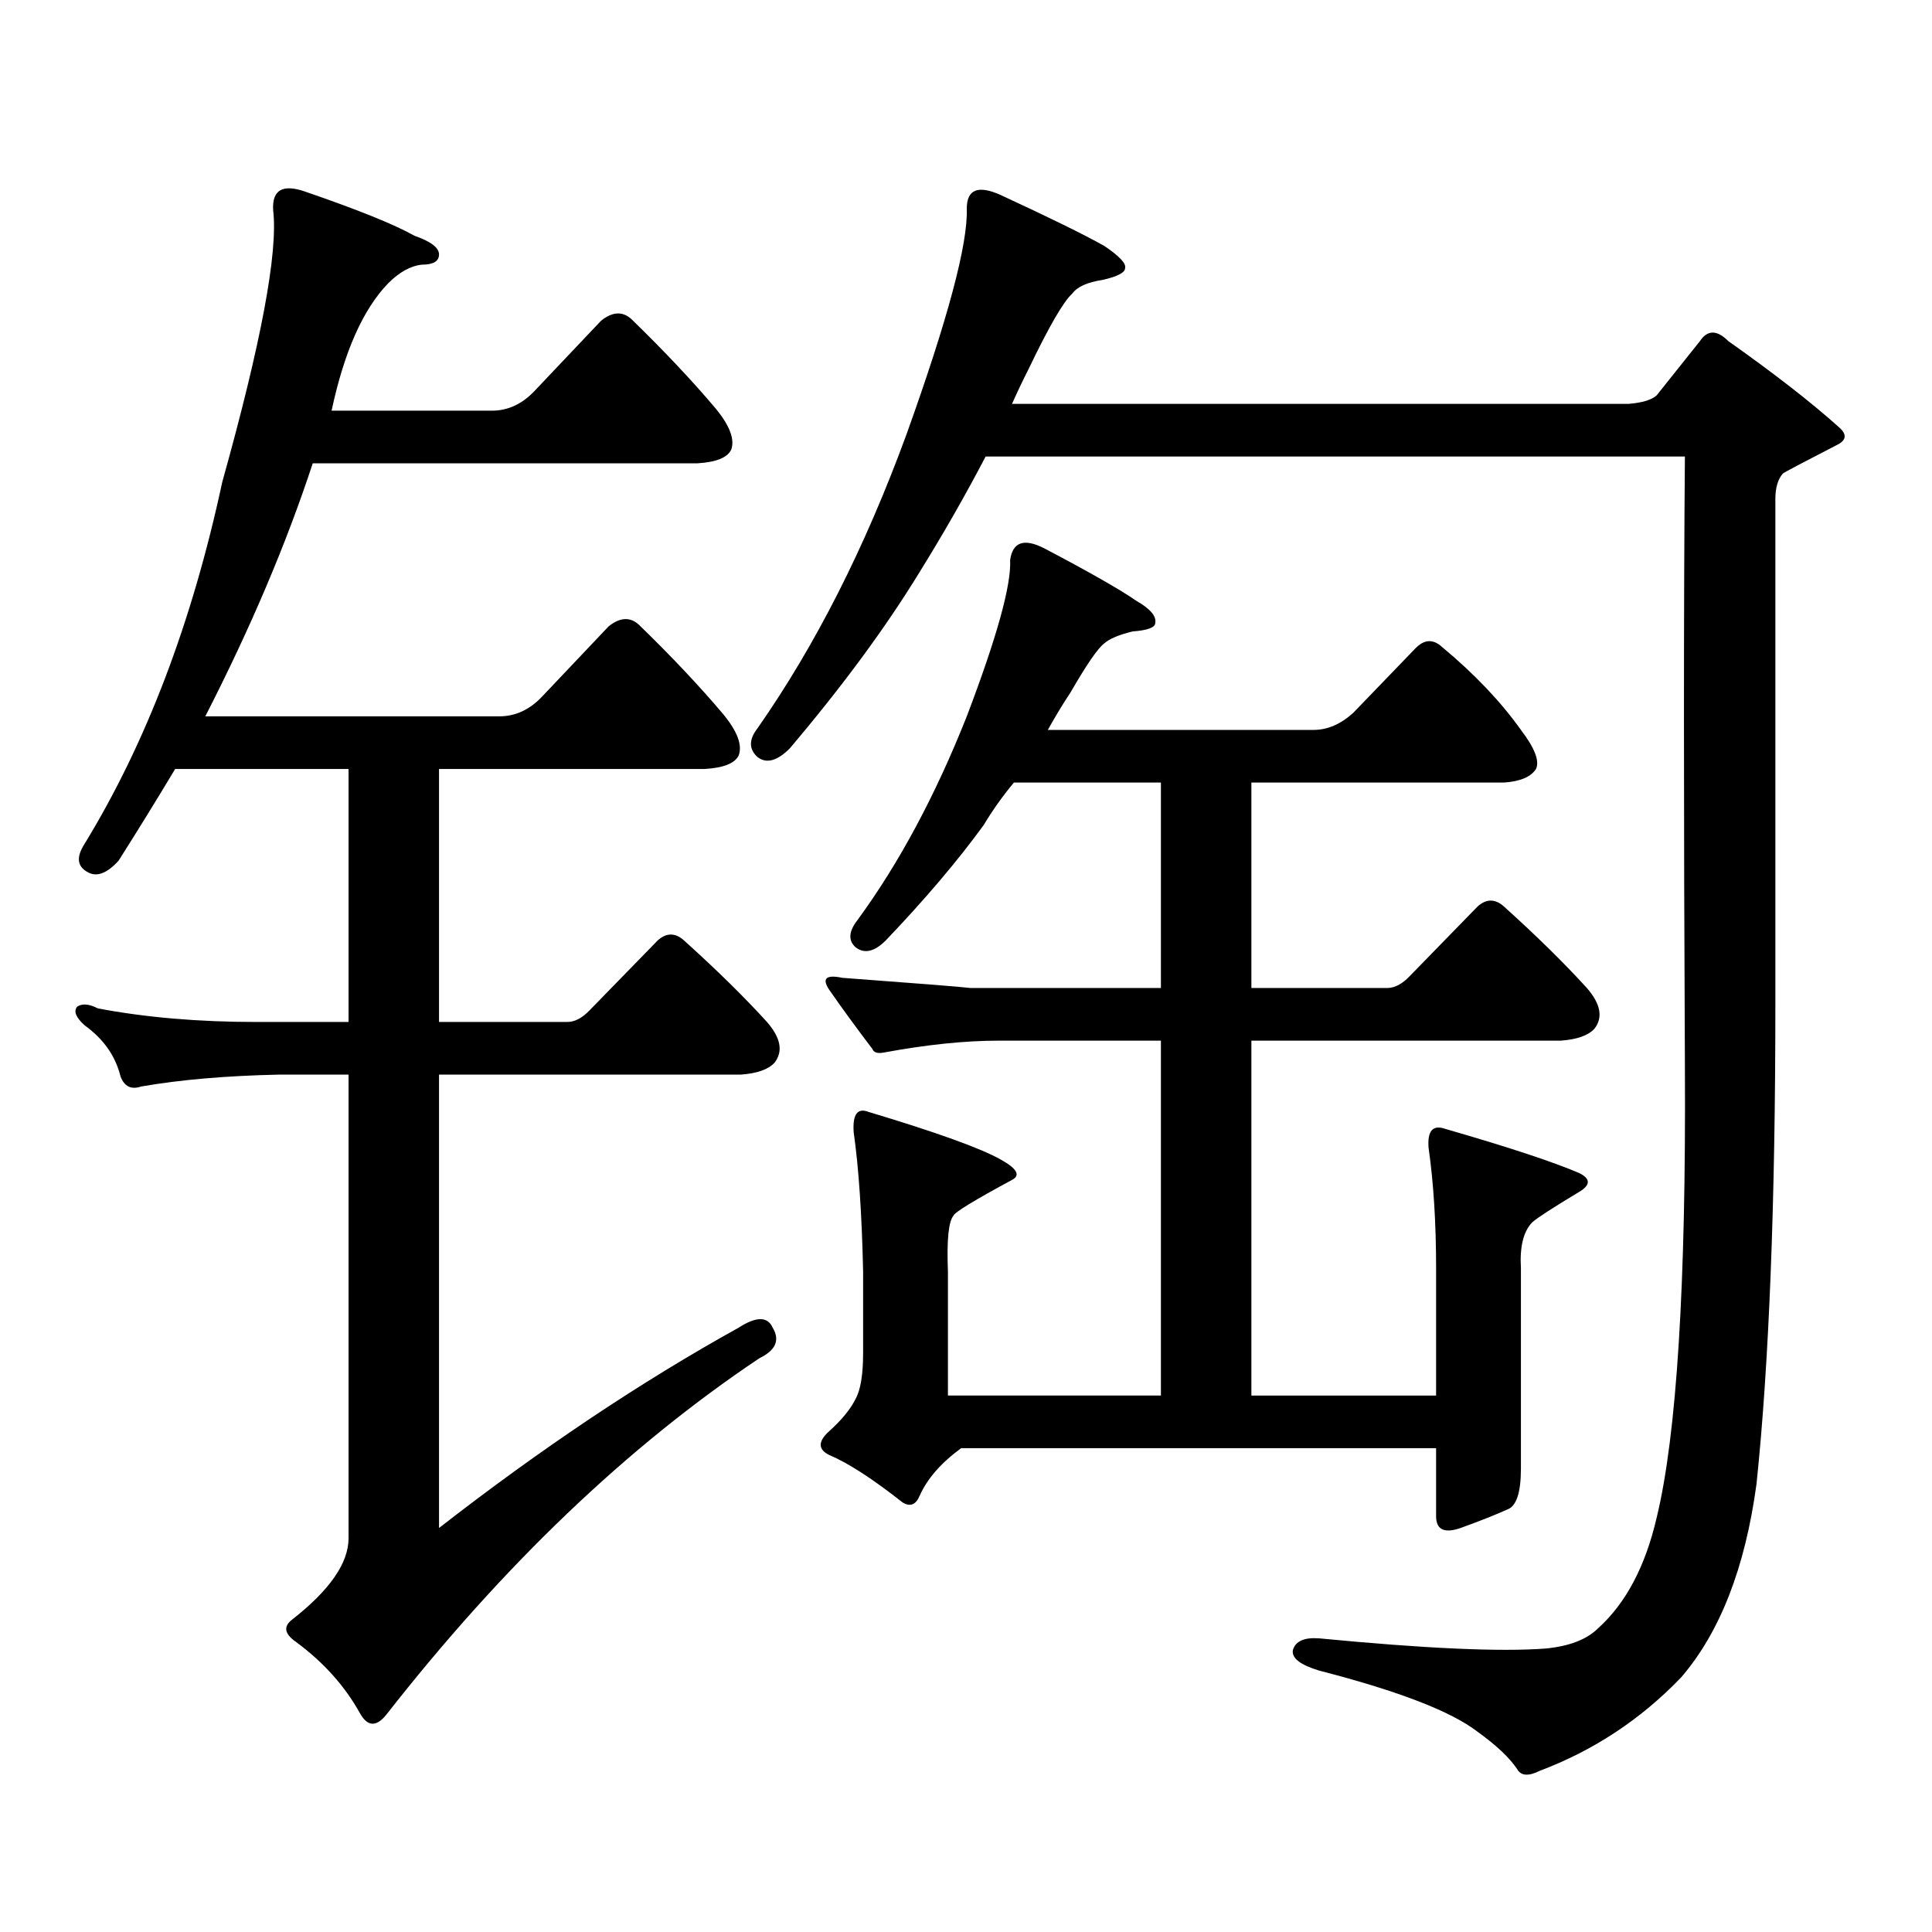
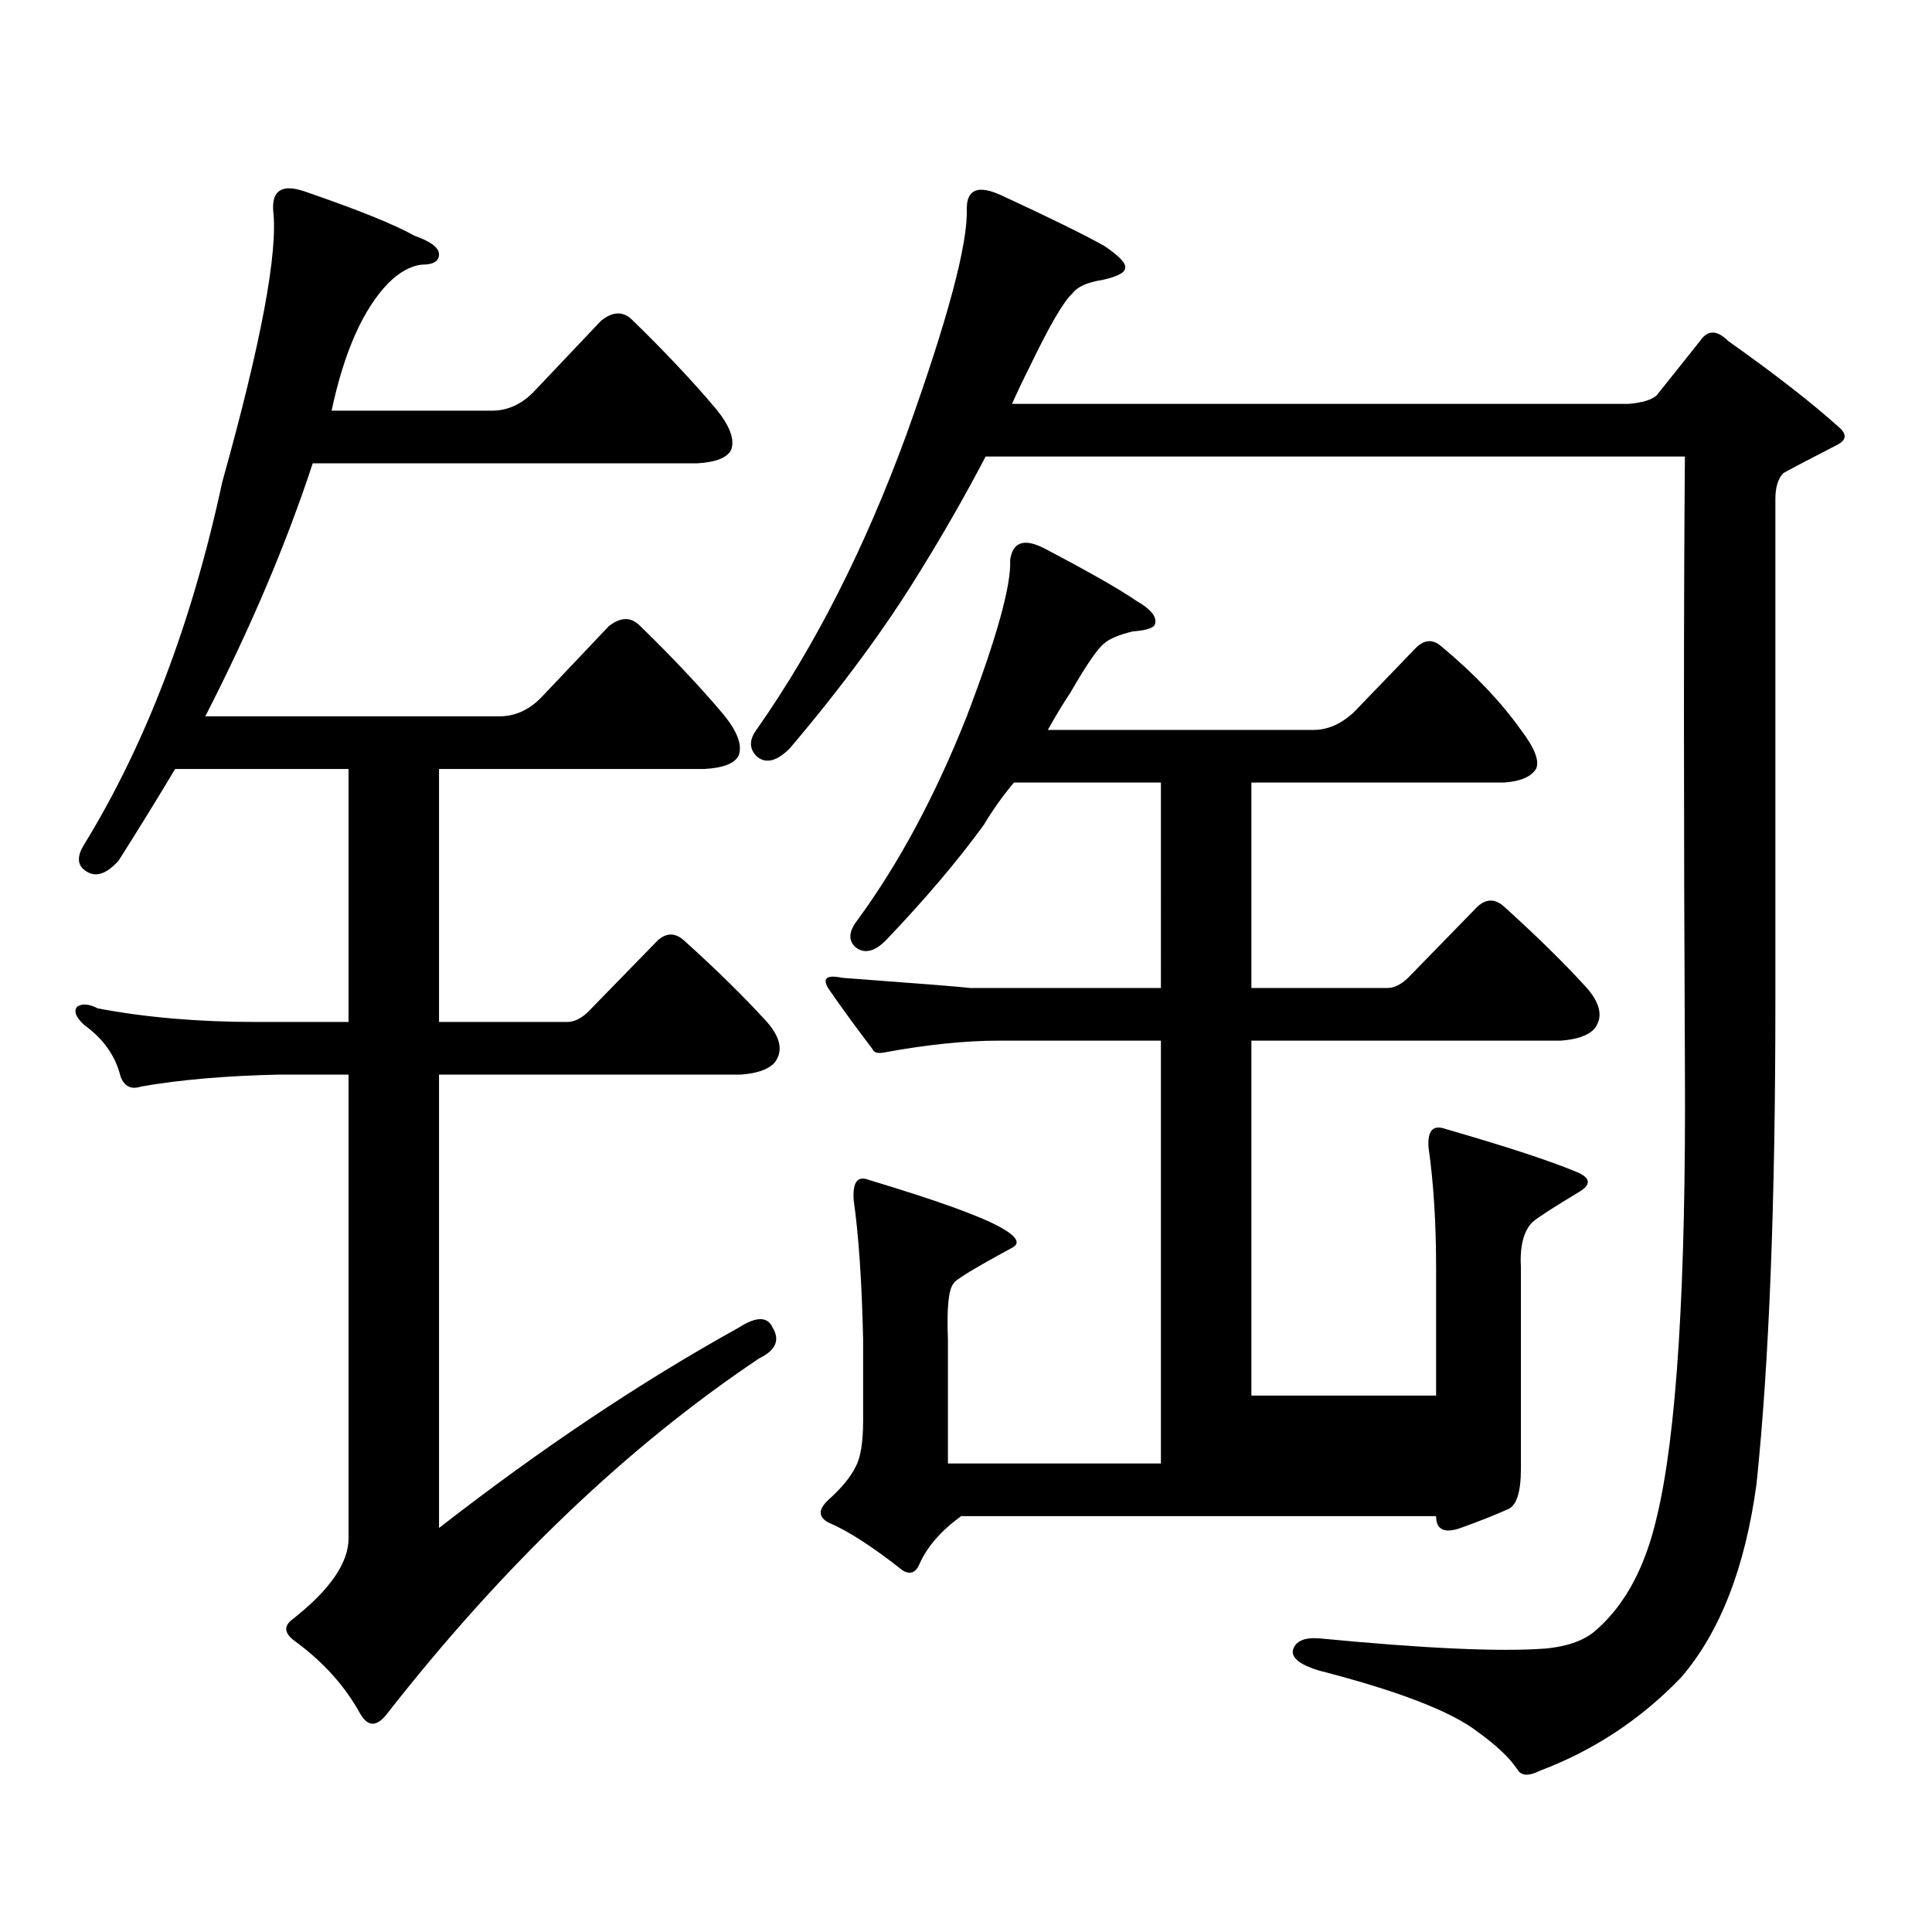
<svg xmlns="http://www.w3.org/2000/svg" version="1.1" id="图层_1" x="0px" y="0px" width="1000px" height="1000px" viewBox="0 0 1000 1000" enable-background="new 0 0 1000 1000" xml:space="preserve">
-   <path d="M382.356,687.176c9.101-5.851,14.954-5.851,17.561,0c3.902,6.454,1.616,11.728-6.829,15.82  c-68.291,45.703-132.68,107.227-193.166,184.57c-5.213,6.44-9.756,6.152-13.658-0.879c-7.805-14.063-18.871-26.367-33.17-36.914  c-5.854-4.106-6.509-7.91-1.951-11.426c19.512-15.243,29.268-29.306,29.268-42.188V556.219h-36.097  c-27.316,0.591-51.065,2.637-71.218,6.152c-5.213,1.758-8.78,0-10.731-5.273c-2.606-10.547-8.78-19.336-18.536-26.367  c-4.558-4.093-5.854-7.319-3.902-9.668c2.592-1.758,6.174-1.456,10.731,0.879c24.71,4.696,52.026,7.031,81.949,7.031h47.804V398.016  H90.656c-9.115,15.243-18.871,31.063-29.268,47.461c-5.854,6.454-11.066,8.501-15.609,6.152c-5.854-2.925-6.509-7.91-1.951-14.941  c31.859-52.144,55.608-114.546,71.218-187.207c20.152-72.07,28.933-118.94,26.341-140.625c-0.655-10.547,4.878-13.761,16.585-9.668  c27.316,9.38,46.173,17.001,56.584,22.852c8.445,2.938,12.683,6.152,12.683,9.668s-2.927,5.273-8.78,5.273  c-5.854,0.591-11.707,3.817-17.561,9.668c-13.018,13.485-22.773,35.458-29.268,65.918h82.925c8.445,0,15.93-3.516,22.438-10.547  l34.146-36.035c5.854-4.683,11.052-4.972,15.609-0.879c16.905,16.411,31.539,31.942,43.901,46.582  c7.149,8.789,9.756,15.82,7.805,21.094c-1.951,4.106-7.805,6.454-17.561,7.031h-199.02c-13.658,41.61-32.194,85.254-55.608,130.957  h152.191c8.445,0,15.93-3.516,22.438-10.547l34.146-36.035c5.854-4.683,11.052-4.972,15.609-0.879  c16.905,16.411,31.539,31.942,43.901,46.582c7.149,8.789,9.756,15.82,7.805,21.094c-1.951,4.106-7.805,6.454-17.561,7.031H227.238  v130.957h66.34c3.902,0,7.805-2.046,11.707-6.152l35.121-36.035c4.543-4.093,9.101-4.093,13.658,0  c16.905,15.243,31.219,29.306,42.926,42.188c7.149,8.212,8.445,15.243,3.902,21.094c-3.262,3.516-9.115,5.575-17.561,6.152H227.238  v234.668C279.92,749.88,331.626,715.301,382.356,687.176z M476.013,296.063c-17.561,28.716-39.999,59.188-67.315,91.406  c-6.509,6.454-12.042,7.91-16.585,4.395c-4.558-4.093-4.558-9.077,0-14.941c29.908-42.765,55.608-93.452,77.071-152.051  c21.463-59.766,31.859-98.726,31.219-116.895c0-9.956,5.854-12.305,17.561-7.031c25.365,11.728,43.246,20.517,53.657,26.367  c7.805,5.273,11.372,9.091,10.731,11.426c0,2.349-3.902,4.395-11.707,6.152c-7.805,1.181-13.018,3.516-15.609,7.031  c-4.558,4.106-12.042,17.001-22.438,38.672c-3.262,6.454-6.188,12.606-8.78,18.457h319.017c7.149-0.577,12.027-2.046,14.634-4.395  l22.438-28.125c3.902-5.851,8.78-5.851,14.634,0c24.055,17.001,43.246,31.942,57.56,44.824c3.902,3.516,3.567,6.454-0.976,8.789  c-18.216,9.38-27.651,14.364-28.292,14.941c-2.606,2.938-3.902,7.333-3.902,13.184v261.035c0,103.711-3.262,186.63-9.756,248.73  c-5.854,43.354-18.871,76.753-39.023,100.195c-20.822,21.671-45.212,37.793-73.169,48.34c-5.854,2.925-9.756,2.637-11.707-0.879  c-3.902-5.864-10.731-12.305-20.487-19.336c-13.658-10.547-40.975-21.094-81.949-31.641c-9.756-2.938-14.313-6.454-13.658-10.547  c1.296-4.696,5.854-6.743,13.658-6.152c54.633,5.273,93.656,7.031,117.07,5.273c12.348-1.181,21.463-4.696,27.316-10.547  c14.299-12.896,24.39-31.942,30.243-57.129c10.396-42.765,15.274-120.698,14.634-233.789c-0.655-134.171-0.655-239.351,0-315.527  H510.158C499.747,256.224,488.36,276.149,476.013,296.063z M817.468,616.863c-13.658,8.212-21.798,13.485-24.39,15.82  c-4.558,4.696-6.509,12.606-5.854,23.73v103.711c0,12.305-2.286,19.336-6.829,21.094c-6.509,2.925-14.634,6.152-24.39,9.668  c-8.46,2.925-12.683,0.879-12.683-6.152v-35.156H497.476c-10.411,7.622-17.561,15.82-21.463,24.609  c-1.951,4.683-4.878,5.851-8.78,3.516c-15.609-12.305-28.292-20.503-38.048-24.609c-5.854-2.925-5.854-7.031,0-12.305  c6.494-5.851,11.052-11.426,13.658-16.699c2.592-4.683,3.902-12.593,3.902-23.73v-42.188c-0.655-29.883-2.286-53.901-4.878-72.07  c-0.655-9.366,1.951-12.882,7.805-10.547c35.121,10.547,57.88,18.759,68.291,24.609c8.445,4.696,10.396,8.212,5.854,10.547  c-19.512,10.547-29.603,16.699-30.243,18.457c-2.606,2.938-3.582,12.606-2.927,29.004v64.16h110.241V538.641h-83.9  c-17.561,0-37.407,2.06-59.511,6.152c-3.262,0.591-5.213,0-5.854-1.758c-8.46-11.124-15.944-21.382-22.438-30.762  c-3.902-5.851-1.631-7.91,6.829-6.152c39.664,2.938,61.782,4.696,66.34,5.273h98.534V405.047h-76.096  c-5.854,7.031-11.066,14.364-15.609,21.973c-13.658,18.759-30.578,38.672-50.73,59.766c-5.854,5.864-11.066,7.031-15.609,3.516  c-3.902-3.516-3.582-8.198,0.976-14.063c21.463-29.292,40.319-64.448,56.584-105.469c15.609-41.007,23.079-67.964,22.438-80.859  c1.296-9.366,7.149-11.426,17.561-6.152c23.414,12.305,39.344,21.396,47.804,27.246c7.149,4.106,10.396,7.91,9.756,11.426  c0,2.349-3.902,3.817-11.707,4.395c-7.164,1.758-12.042,3.817-14.634,6.152c-3.262,2.349-9.115,10.849-17.561,25.488  c-3.902,5.864-7.805,12.305-11.707,19.336H679.91c7.149,0,13.979-2.925,20.487-8.789l32.194-33.398  c4.543-4.683,9.101-4.972,13.658-0.879c16.905,14.063,30.563,28.427,40.975,43.066c7.149,9.38,9.756,16.122,7.805,20.215  c-2.606,4.106-8.14,6.454-16.585,7.031H647.716v106.348h70.242c3.902,0,7.805-2.046,11.707-6.152l35.121-36.035  c4.543-4.093,9.101-4.093,13.658,0c16.905,15.243,31.219,29.306,42.926,42.188c7.149,8.212,8.445,15.243,3.902,21.094  c-3.262,3.516-9.115,5.575-17.561,6.152H647.716v183.691h95.607v-65.918c0-23.429-1.311-44.233-3.902-62.402  c-0.655-8.789,2.271-12.003,8.78-9.668c32.515,9.38,55.608,17.001,69.267,22.852C823.321,610.134,823.321,613.348,817.468,616.863z" />
+   <path d="M382.356,687.176c9.101-5.851,14.954-5.851,17.561,0c3.902,6.454,1.616,11.728-6.829,15.82  c-68.291,45.703-132.68,107.227-193.166,184.57c-5.213,6.44-9.756,6.152-13.658-0.879c-7.805-14.063-18.871-26.367-33.17-36.914  c-5.854-4.106-6.509-7.91-1.951-11.426c19.512-15.243,29.268-29.306,29.268-42.188V556.219h-36.097  c-27.316,0.591-51.065,2.637-71.218,6.152c-5.213,1.758-8.78,0-10.731-5.273c-2.606-10.547-8.78-19.336-18.536-26.367  c-4.558-4.093-5.854-7.319-3.902-9.668c2.592-1.758,6.174-1.456,10.731,0.879c24.71,4.696,52.026,7.031,81.949,7.031h47.804V398.016  H90.656c-9.115,15.243-18.871,31.063-29.268,47.461c-5.854,6.454-11.066,8.501-15.609,6.152c-5.854-2.925-6.509-7.91-1.951-14.941  c31.859-52.144,55.608-114.546,71.218-187.207c20.152-72.07,28.933-118.94,26.341-140.625c-0.655-10.547,4.878-13.761,16.585-9.668  c27.316,9.38,46.173,17.001,56.584,22.852c8.445,2.938,12.683,6.152,12.683,9.668s-2.927,5.273-8.78,5.273  c-5.854,0.591-11.707,3.817-17.561,9.668c-13.018,13.485-22.773,35.458-29.268,65.918h82.925c8.445,0,15.93-3.516,22.438-10.547  l34.146-36.035c5.854-4.683,11.052-4.972,15.609-0.879c16.905,16.411,31.539,31.942,43.901,46.582  c7.149,8.789,9.756,15.82,7.805,21.094c-1.951,4.106-7.805,6.454-17.561,7.031h-199.02c-13.658,41.61-32.194,85.254-55.608,130.957  h152.191c8.445,0,15.93-3.516,22.438-10.547l34.146-36.035c5.854-4.683,11.052-4.972,15.609-0.879  c16.905,16.411,31.539,31.942,43.901,46.582c7.149,8.789,9.756,15.82,7.805,21.094c-1.951,4.106-7.805,6.454-17.561,7.031H227.238  v130.957h66.34c3.902,0,7.805-2.046,11.707-6.152l35.121-36.035c4.543-4.093,9.101-4.093,13.658,0  c16.905,15.243,31.219,29.306,42.926,42.188c7.149,8.212,8.445,15.243,3.902,21.094c-3.262,3.516-9.115,5.575-17.561,6.152H227.238  v234.668C279.92,749.88,331.626,715.301,382.356,687.176z M476.013,296.063c-17.561,28.716-39.999,59.188-67.315,91.406  c-6.509,6.454-12.042,7.91-16.585,4.395c-4.558-4.093-4.558-9.077,0-14.941c29.908-42.765,55.608-93.452,77.071-152.051  c21.463-59.766,31.859-98.726,31.219-116.895c0-9.956,5.854-12.305,17.561-7.031c25.365,11.728,43.246,20.517,53.657,26.367  c7.805,5.273,11.372,9.091,10.731,11.426c0,2.349-3.902,4.395-11.707,6.152c-7.805,1.181-13.018,3.516-15.609,7.031  c-4.558,4.106-12.042,17.001-22.438,38.672c-3.262,6.454-6.188,12.606-8.78,18.457h319.017c7.149-0.577,12.027-2.046,14.634-4.395  l22.438-28.125c3.902-5.851,8.78-5.851,14.634,0c24.055,17.001,43.246,31.942,57.56,44.824c3.902,3.516,3.567,6.454-0.976,8.789  c-18.216,9.38-27.651,14.364-28.292,14.941c-2.606,2.938-3.902,7.333-3.902,13.184v261.035c0,103.711-3.262,186.63-9.756,248.73  c-5.854,43.354-18.871,76.753-39.023,100.195c-20.822,21.671-45.212,37.793-73.169,48.34c-5.854,2.925-9.756,2.637-11.707-0.879  c-3.902-5.864-10.731-12.305-20.487-19.336c-13.658-10.547-40.975-21.094-81.949-31.641c-9.756-2.938-14.313-6.454-13.658-10.547  c1.296-4.696,5.854-6.743,13.658-6.152c54.633,5.273,93.656,7.031,117.07,5.273c12.348-1.181,21.463-4.696,27.316-10.547  c14.299-12.896,24.39-31.942,30.243-57.129c10.396-42.765,15.274-120.698,14.634-233.789c-0.655-134.171-0.655-239.351,0-315.527  H510.158C499.747,256.224,488.36,276.149,476.013,296.063z M817.468,616.863c-13.658,8.212-21.798,13.485-24.39,15.82  c-4.558,4.696-6.509,12.606-5.854,23.73v103.711c0,12.305-2.286,19.336-6.829,21.094c-6.509,2.925-14.634,6.152-24.39,9.668  c-8.46,2.925-12.683,0.879-12.683-6.152H497.476c-10.411,7.622-17.561,15.82-21.463,24.609  c-1.951,4.683-4.878,5.851-8.78,3.516c-15.609-12.305-28.292-20.503-38.048-24.609c-5.854-2.925-5.854-7.031,0-12.305  c6.494-5.851,11.052-11.426,13.658-16.699c2.592-4.683,3.902-12.593,3.902-23.73v-42.188c-0.655-29.883-2.286-53.901-4.878-72.07  c-0.655-9.366,1.951-12.882,7.805-10.547c35.121,10.547,57.88,18.759,68.291,24.609c8.445,4.696,10.396,8.212,5.854,10.547  c-19.512,10.547-29.603,16.699-30.243,18.457c-2.606,2.938-3.582,12.606-2.927,29.004v64.16h110.241V538.641h-83.9  c-17.561,0-37.407,2.06-59.511,6.152c-3.262,0.591-5.213,0-5.854-1.758c-8.46-11.124-15.944-21.382-22.438-30.762  c-3.902-5.851-1.631-7.91,6.829-6.152c39.664,2.938,61.782,4.696,66.34,5.273h98.534V405.047h-76.096  c-5.854,7.031-11.066,14.364-15.609,21.973c-13.658,18.759-30.578,38.672-50.73,59.766c-5.854,5.864-11.066,7.031-15.609,3.516  c-3.902-3.516-3.582-8.198,0.976-14.063c21.463-29.292,40.319-64.448,56.584-105.469c15.609-41.007,23.079-67.964,22.438-80.859  c1.296-9.366,7.149-11.426,17.561-6.152c23.414,12.305,39.344,21.396,47.804,27.246c7.149,4.106,10.396,7.91,9.756,11.426  c0,2.349-3.902,3.817-11.707,4.395c-7.164,1.758-12.042,3.817-14.634,6.152c-3.262,2.349-9.115,10.849-17.561,25.488  c-3.902,5.864-7.805,12.305-11.707,19.336H679.91c7.149,0,13.979-2.925,20.487-8.789l32.194-33.398  c4.543-4.683,9.101-4.972,13.658-0.879c16.905,14.063,30.563,28.427,40.975,43.066c7.149,9.38,9.756,16.122,7.805,20.215  c-2.606,4.106-8.14,6.454-16.585,7.031H647.716v106.348h70.242c3.902,0,7.805-2.046,11.707-6.152l35.121-36.035  c4.543-4.093,9.101-4.093,13.658,0c16.905,15.243,31.219,29.306,42.926,42.188c7.149,8.212,8.445,15.243,3.902,21.094  c-3.262,3.516-9.115,5.575-17.561,6.152H647.716v183.691h95.607v-65.918c0-23.429-1.311-44.233-3.902-62.402  c-0.655-8.789,2.271-12.003,8.78-9.668c32.515,9.38,55.608,17.001,69.267,22.852C823.321,610.134,823.321,613.348,817.468,616.863z" />
</svg>